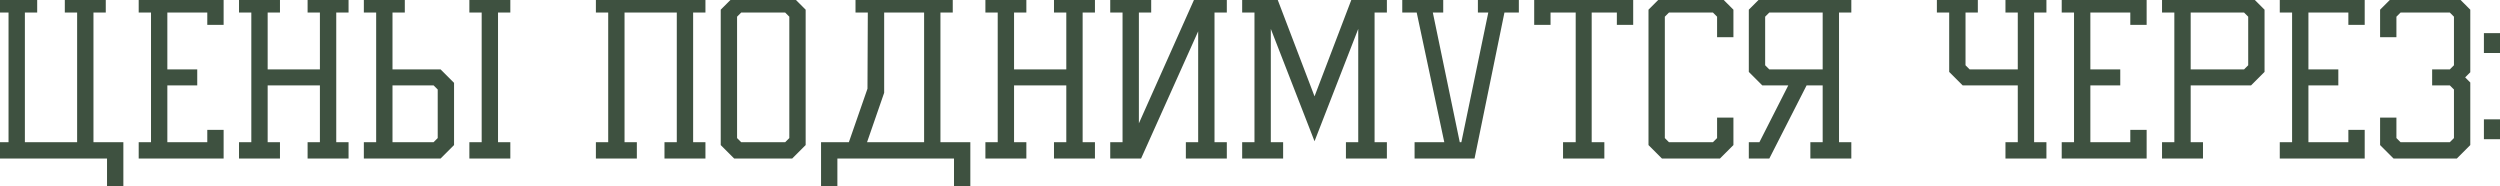
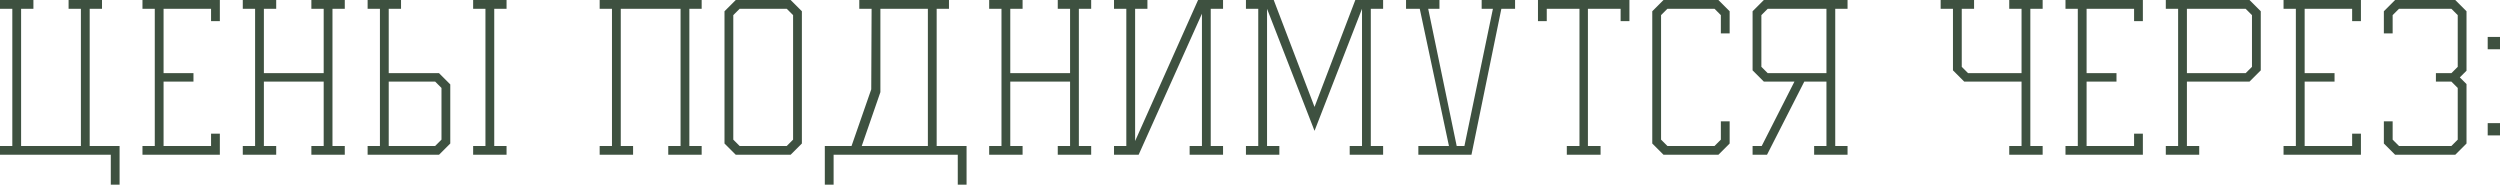
<svg xmlns="http://www.w3.org/2000/svg" width="1061" height="79" viewBox="0 0 1061 79" fill="none">
  <path d="M0 65.681V61.949H5.225V3.732H0V-0H14.181V3.732H8.956V61.949H34.333V3.732H29.109V-0H43.29V3.732H38.065V61.949H50.753V78.369H47.022V65.681H0ZM60.464 65.681V61.949H65.688V3.732H60.464V-0H93.304V8.956H89.572V3.732H69.42V31.049H82.108V34.632H69.42V61.949H89.572V56.724H93.304V65.681H60.464ZM103.038 65.681V61.949H108.262V3.732H103.038V-0H117.219V3.732H111.994V31.049H137.371V3.732H132.146V-0H146.327V3.732H141.103V61.949H146.327V65.681H132.146V61.949H137.371V34.632H111.994V61.949H117.219V65.681H103.038ZM187.366 59.262V37.319L184.679 34.632H164.975V61.949H184.679L187.366 59.262ZM200.801 65.681V61.949H206.025V3.732H200.801V-0H214.982V3.732H209.757V61.949H214.982V65.681H200.801ZM156.018 65.681V61.949H161.243V3.732H156.018V-0H170.2V3.732H164.975V31.049H186.321L191.098 35.826V60.904L186.321 65.681H156.018ZM254.498 65.681V61.949H259.722V3.732H254.498V-0H297.787V3.732H292.563V61.949H297.787V65.681H283.606V61.949H288.831V3.732H263.454V61.949H268.679V65.681H254.498ZM307.478 60.904V4.777L312.255 -0H335.542L340.319 4.777V60.904L335.542 65.681H312.255L307.478 60.904ZM336.587 59.262V6.419L333.9 3.732H313.897L311.21 6.419V59.262L313.897 61.949H333.9L336.587 59.262ZM353.784 78.369H350.052V61.949H361.397L369.757 37.916L369.906 3.732H364.681V-0H402.746V3.732H397.522V61.949H410.21V78.369H406.478V65.681H353.784V78.369ZM393.79 61.949V3.732H373.638V39.11L365.726 61.949H393.79ZM419.805 65.681V61.949H425.029V3.732H419.805V-0H433.986V3.732H428.761V31.049H454.138V3.732H448.913V-0H463.095V3.732H457.87V61.949H463.095V65.681H448.913V61.949H454.138V34.632H428.761V61.949H433.986V65.681H419.805ZM472.786 65.681V61.949H478.01V3.732H472.786V-0H486.967V3.732H481.742V59.859L508.462 -0H519.061V3.732H513.836V61.949H519.061V65.681H504.88V61.949H510.104V5.822L483.235 65.681H472.786ZM528.777 65.681V61.949H534.002V3.732H528.777V-0H540.57L557.885 45.379L575.201 -0H586.994V3.732H581.769V61.949H586.994V65.681H572.813V61.949H578.038V3.732L557.885 55.53L537.733 3.732V61.949H542.958V65.681H528.777ZM618.219 61.949H621.503L633.594 3.732H628.817V-0H642.998V3.732H637.177L624.488 65.681H601.948V61.949H614.935L602.545 3.732H596.723V-0H610.904V3.732H606.128L618.219 61.949ZM652.714 8.956V-0H691.526V8.956H687.794V3.732H673.911V61.949H679.285V65.681H664.955V61.949H670.329V3.732H656.446V8.956H652.714ZM701.223 60.904V4.777L706 -0H729.287L734.063 4.777V14.181H730.331V6.419L727.645 3.732H707.642L704.955 6.419V59.262L707.642 61.949H727.645L730.331 59.262V51.5H734.063V60.904L729.287 65.681H706L701.223 60.904ZM747.529 28.362L750.216 31.049H775.145V3.732H750.216L747.529 6.419V28.362ZM743.797 65.681V61.949H747.678L761.561 34.632H748.574L743.797 29.855V4.777L748.574 -0H784.101V3.732H778.876V61.949H784.101V65.681H769.92V61.949H775.145V34.632H765.74L749.917 65.681H743.797ZM828.837 29.855V3.732H823.612V-0H837.793V3.732H832.569V28.362L835.256 31.049H857.945V3.732H852.721V-0H866.902V3.732H861.677V61.949H866.902V65.681H852.721V61.949H857.945V34.632H833.614L828.837 29.855ZM876.593 65.681V61.949H881.818V3.732H876.593V-0H909.434V8.956H905.702V3.732H885.55V31.049H898.238V34.632H885.55V61.949H905.702V56.724H909.434V65.681H876.593ZM919.167 65.681V61.949H924.392V3.732H919.167V-0H954.694L959.471 4.777V29.855L954.694 34.632H928.124V61.949H933.348V65.681H919.167ZM955.739 28.362V6.419L953.052 3.732H928.124V31.049H953.052L955.739 28.362ZM969.138 65.681V61.949H974.362V3.732H969.138V-0H1001.98V8.956H998.246V3.732H978.094V31.049H990.782V34.632H978.094V61.949H998.246V56.724H1001.98V65.681H969.138ZM1046.79 35.676V60.904L1042.01 65.681H1016.49L1011.71 60.904V51.5H1015.44V59.262L1018.13 61.949H1040.37L1043.06 59.262V37.319L1040.37 34.632H1033.8V31.049H1040.37L1043.06 28.362V6.419L1040.37 3.732H1018.13L1015.44 6.419V14.181H1011.71V4.777L1016.49 -0H1042.01L1046.79 4.777V30.004L1043.95 32.84L1046.79 35.676ZM1055.78 20.898V15.674H1061V20.898H1055.78ZM1055.78 57.471V52.246H1061V57.471H1055.78Z" fill="#3E5140" />
-   <path d="M0 65.681H-1.601V67.282H0V65.681ZM0 61.949V60.348H-1.601V61.949H0ZM5.225 61.949V63.55H6.826V61.949H5.225ZM5.225 3.732H6.826V2.13H5.225V3.732ZM0 3.732H-1.601V5.333H0V3.732ZM0 -0V-1.601H-1.601V-0H0ZM14.181 -0H15.782V-1.601H14.181V-0ZM14.181 3.732V5.333H15.782V3.732H14.181ZM8.956 3.732V2.13H7.355V3.732H8.956ZM8.956 61.949H7.355V63.55H8.956V61.949ZM34.333 61.949V63.55H35.934V61.949H34.333ZM34.333 3.732H35.934V2.13H34.333V3.732ZM29.109 3.732H27.507V5.333H29.109V3.732ZM29.109 -0V-1.601H27.507V-0H29.109ZM43.29 -0H44.891V-1.601H43.29V-0ZM43.29 3.732V5.333H44.891V3.732H43.29ZM38.065 3.732V2.13H36.464V3.732H38.065ZM38.065 61.949H36.464V63.55H38.065V61.949ZM50.753 61.949H52.355V60.348H50.753V61.949ZM50.753 78.369V79.97H52.355V78.369H50.753ZM47.022 78.369H45.42V79.97H47.022V78.369ZM47.022 65.681H48.623V64.079H47.022V65.681ZM1.601 65.681V61.949H-1.601V65.681H1.601ZM0 63.55H5.225V60.348H0V63.55ZM6.826 61.949V3.732H3.623V61.949H6.826ZM5.225 2.13H0V5.333H5.225V2.13ZM1.601 3.732V-0H-1.601V3.732H1.601ZM0 1.601H14.181V-1.601H0V1.601ZM12.58 -0V3.732H15.782V-0H12.58ZM14.181 2.13H8.956V5.333H14.181V2.13ZM7.355 3.732V61.949H10.558V3.732H7.355ZM8.956 63.55H34.333V60.348H8.956V63.55ZM35.934 61.949V3.732H32.732V61.949H35.934ZM34.333 2.13H29.109V5.333H34.333V2.13ZM30.71 3.732V-0H27.507V3.732H30.71ZM29.109 1.601H43.29V-1.601H29.109V1.601ZM41.688 -0V3.732H44.891V-0H41.688ZM43.29 2.13H38.065V5.333H43.29V2.13ZM36.464 3.732V61.949H39.666V3.732H36.464ZM38.065 63.55H50.753V60.348H38.065V63.55ZM49.152 61.949V78.369H52.355V61.949H49.152ZM50.753 76.768H47.022V79.97H50.753V76.768ZM48.623 78.369V65.681H45.42V78.369H48.623ZM47.022 64.079H0V67.282H47.022V64.079ZM60.464 65.681H58.862V67.282H60.464V65.681ZM60.464 61.949V60.348H58.862V61.949H60.464ZM65.688 61.949V63.55H67.29V61.949H65.688ZM65.688 3.732H67.29V2.13H65.688V3.732ZM60.464 3.732H58.862V5.333H60.464V3.732ZM60.464 -0V-1.601H58.862V-0H60.464ZM93.304 -0H94.905V-1.601H93.304V-0ZM93.304 8.956V10.558H94.905V8.956H93.304ZM89.572 8.956H87.971V10.558H89.572V8.956ZM89.572 3.732H91.174V2.13H89.572V3.732ZM69.42 3.732V2.13H67.819V3.732H69.42ZM69.42 31.049H67.819V32.65H69.42V31.049ZM82.108 31.049H83.71V29.448H82.108V31.049ZM82.108 34.632V36.233H83.71V34.632H82.108ZM69.42 34.632V33.03H67.819V34.632H69.42ZM69.42 61.949H67.819V63.55H69.42V61.949ZM89.572 61.949V63.55H91.174V61.949H89.572ZM89.572 56.724V55.123H87.971V56.724H89.572ZM93.304 56.724H94.905V55.123H93.304V56.724ZM93.304 65.681V67.282H94.905V65.681H93.304ZM62.065 65.681V61.949H58.862V65.681H62.065ZM60.464 63.55H65.688V60.348H60.464V63.55ZM67.29 61.949V3.732H64.087V61.949H67.29ZM65.688 2.13H60.464V5.333H65.688V2.13ZM62.065 3.732V-0H58.862V3.732H62.065ZM60.464 1.601H93.304V-1.601H60.464V1.601ZM91.703 -0V8.956H94.905V-0H91.703ZM93.304 7.355H89.572V10.558H93.304V7.355ZM91.174 8.956V3.732H87.971V8.956H91.174ZM89.572 2.13H69.42V5.333H89.572V2.13ZM67.819 3.732V31.049H71.021V3.732H67.819ZM69.42 32.65H82.108V29.448H69.42V32.65ZM80.507 31.049V34.632H83.71V31.049H80.507ZM82.108 33.03H69.42V36.233H82.108V33.03ZM67.819 34.632V61.949H71.021V34.632H67.819ZM69.42 63.55H89.572V60.348H69.42V63.55ZM91.174 61.949V56.724H87.971V61.949H91.174ZM89.572 58.326H93.304V55.123H89.572V58.326ZM91.703 56.724V65.681H94.905V56.724H91.703ZM93.304 64.079H60.464V67.282H93.304V64.079ZM103.038 65.681H101.436V67.282H103.038V65.681ZM103.038 61.949V60.348H101.436V61.949H103.038ZM108.262 61.949V63.55H109.863V61.949H108.262ZM108.262 3.732H109.863V2.13H108.262V3.732ZM103.038 3.732H101.436V5.333H103.038V3.732ZM103.038 -0V-1.601H101.436V-0H103.038ZM117.219 -0H118.82V-1.601H117.219V-0ZM117.219 3.732V5.333H118.82V3.732H117.219ZM111.994 3.732V2.13H110.393V3.732H111.994ZM111.994 31.049H110.393V32.65H111.994V31.049ZM137.371 31.049V32.65H138.972V31.049H137.371ZM137.371 3.732H138.972V2.13H137.371V3.732ZM132.146 3.732H130.545V5.333H132.146V3.732ZM132.146 -0V-1.601H130.545V-0H132.146ZM146.327 -0H147.929V-1.601H146.327V-0ZM146.327 3.732V5.333H147.929V3.732H146.327ZM141.103 3.732V2.13H139.501V3.732H141.103ZM141.103 61.949H139.501V63.55H141.103V61.949ZM146.327 61.949H147.929V60.348H146.327V61.949ZM146.327 65.681V67.282H147.929V65.681H146.327ZM132.146 65.681H130.545V67.282H132.146V65.681ZM132.146 61.949V60.348H130.545V61.949H132.146ZM137.371 61.949V63.55H138.972V61.949H137.371ZM137.371 34.632H138.972V33.03H137.371V34.632ZM111.994 34.632V33.03H110.393V34.632H111.994ZM111.994 61.949H110.393V63.55H111.994V61.949ZM117.219 61.949H118.82V60.348H117.219V61.949ZM117.219 65.681V67.282H118.82V65.681H117.219ZM104.639 65.681V61.949H101.436V65.681H104.639ZM103.038 63.55H108.262V60.348H103.038V63.55ZM109.863 61.949V3.732H106.661V61.949H109.863ZM108.262 2.13H103.038V5.333H108.262V2.13ZM104.639 3.732V-0H101.436V3.732H104.639ZM103.038 1.601H117.219V-1.601H103.038V1.601ZM115.617 -0V3.732H118.82V-0H115.617ZM117.219 2.13H111.994V5.333H117.219V2.13ZM110.393 3.732V31.049H113.595V3.732H110.393ZM111.994 32.65H137.371V29.448H111.994V32.65ZM138.972 31.049V3.732H135.769V31.049H138.972ZM137.371 2.13H132.146V5.333H137.371V2.13ZM133.747 3.732V-0H130.545V3.732H133.747ZM132.146 1.601H146.327V-1.601H132.146V1.601ZM144.726 -0V3.732H147.929V-0H144.726ZM146.327 2.13H141.103V5.333H146.327V2.13ZM139.501 3.732V61.949H142.704V3.732H139.501ZM141.103 63.55H146.327V60.348H141.103V63.55ZM144.726 61.949V65.681H147.929V61.949H144.726ZM146.327 64.079H132.146V67.282H146.327V64.079ZM133.747 65.681V61.949H130.545V65.681H133.747ZM132.146 63.55H137.371V60.348H132.146V63.55ZM138.972 61.949V34.632H135.769V61.949H138.972ZM137.371 33.03H111.994V36.233H137.371V33.03ZM110.393 34.632V61.949H113.595V34.632H110.393ZM111.994 63.55H117.219V60.348H111.994V63.55ZM115.617 61.949V65.681H118.82V61.949H115.617ZM117.219 64.079H103.038V67.282H117.219V64.079ZM187.366 59.262L188.498 60.394L188.967 59.925V59.262H187.366ZM187.366 37.319H188.967V36.655L188.498 36.186L187.366 37.319ZM184.679 34.632L185.811 33.499L185.342 33.03H184.679V34.632ZM164.975 34.632V33.03H163.374V34.632H164.975ZM164.975 61.949H163.374V63.55H164.975V61.949ZM184.679 61.949V63.55H185.342L185.811 63.081L184.679 61.949ZM200.801 65.681H199.2V67.282H200.801V65.681ZM200.801 61.949V60.348H199.2V61.949H200.801ZM206.025 61.949V63.55H207.627V61.949H206.025ZM206.025 3.732H207.627V2.13H206.025V3.732ZM200.801 3.732H199.2V5.333H200.801V3.732ZM200.801 -0V-1.601H199.2V-0H200.801ZM214.982 -0H216.583V-1.601H214.982V-0ZM214.982 3.732V5.333H216.583V3.732H214.982ZM209.757 3.732V2.13H208.156V3.732H209.757ZM209.757 61.949H208.156V63.55H209.757V61.949ZM214.982 61.949H216.583V60.348H214.982V61.949ZM214.982 65.681V67.282H216.583V65.681H214.982ZM156.018 65.681H154.417V67.282H156.018V65.681ZM156.018 61.949V60.348H154.417V61.949H156.018ZM161.243 61.949V63.55H162.844V61.949H161.243ZM161.243 3.732H162.844V2.13H161.243V3.732ZM156.018 3.732H154.417V5.333H156.018V3.732ZM156.018 -0V-1.601H154.417V-0H156.018ZM170.2 -0H171.801V-1.601H170.2V-0ZM170.2 3.732V5.333H171.801V3.732H170.2ZM164.975 3.732V2.13H163.374V3.732H164.975ZM164.975 31.049H163.374V32.65H164.975V31.049ZM186.321 31.049L187.454 29.917L186.985 29.448H186.321V31.049ZM191.098 35.826H192.699V35.163L192.23 34.694L191.098 35.826ZM191.098 60.904L192.23 62.036L192.699 61.567V60.904H191.098ZM186.321 65.681V67.282H186.985L187.454 66.813L186.321 65.681ZM188.967 59.262V37.319H185.765V59.262H188.967ZM188.498 36.186L185.811 33.499L183.547 35.764L186.234 38.451L188.498 36.186ZM184.679 33.03H164.975V36.233H184.679V33.03ZM163.374 34.632V61.949H166.576V34.632H163.374ZM164.975 63.55H184.679V60.348H164.975V63.55ZM185.811 63.081L188.498 60.394L186.234 58.13L183.547 60.817L185.811 63.081ZM202.402 65.681V61.949H199.2V65.681H202.402ZM200.801 63.55H206.025V60.348H200.801V63.55ZM207.627 61.949V3.732H204.424V61.949H207.627ZM206.025 2.13H200.801V5.333H206.025V2.13ZM202.402 3.732V-0H199.2V3.732H202.402ZM200.801 1.601H214.982V-1.601H200.801V1.601ZM213.381 -0V3.732H216.583V-0H213.381ZM214.982 2.13H209.757V5.333H214.982V2.13ZM208.156 3.732V61.949H211.359V3.732H208.156ZM209.757 63.55H214.982V60.348H209.757V63.55ZM213.381 61.949V65.681H216.583V61.949H213.381ZM214.982 64.079H200.801V67.282H214.982V64.079ZM157.62 65.681V61.949H154.417V65.681H157.62ZM156.018 63.55H161.243V60.348H156.018V63.55ZM162.844 61.949V3.732H159.642V61.949H162.844ZM161.243 2.13H156.018V5.333H161.243V2.13ZM157.62 3.732V-0H154.417V3.732H157.62ZM156.018 1.601H170.2V-1.601H156.018V1.601ZM168.598 -0V3.732H171.801V-0H168.598ZM170.2 2.13H164.975V5.333H170.2V2.13ZM163.374 3.732V31.049H166.576V3.732H163.374ZM164.975 32.65H186.321V29.448H164.975V32.65ZM185.189 32.181L189.966 36.958L192.23 34.694L187.454 29.917L185.189 32.181ZM189.497 35.826V60.904H192.699V35.826H189.497ZM189.966 59.772L185.189 64.549L187.454 66.813L192.23 62.036L189.966 59.772ZM186.321 64.079H156.018V67.282H186.321V64.079ZM254.498 65.681H252.896V67.282H254.498V65.681ZM254.498 61.949V60.348H252.896V61.949H254.498ZM259.722 61.949V63.55H261.323V61.949H259.722ZM259.722 3.732H261.323V2.13H259.722V3.732ZM254.498 3.732H252.896V5.333H254.498V3.732ZM254.498 -0V-1.601H252.896V-0H254.498ZM297.787 -0H299.389V-1.601H297.787V-0ZM297.787 3.732V5.333H299.389V3.732H297.787ZM292.563 3.732V2.13H290.961V3.732H292.563ZM292.563 61.949H290.961V63.55H292.563V61.949ZM297.787 61.949H299.389V60.348H297.787V61.949ZM297.787 65.681V67.282H299.389V65.681H297.787ZM283.606 65.681H282.005V67.282H283.606V65.681ZM283.606 61.949V60.348H282.005V61.949H283.606ZM288.831 61.949V63.55H290.432V61.949H288.831ZM288.831 3.732H290.432V2.13H288.831V3.732ZM263.454 3.732V2.13H261.853V3.732H263.454ZM263.454 61.949H261.853V63.55H263.454V61.949ZM268.679 61.949H270.28V60.348H268.679V61.949ZM268.679 65.681V67.282H270.28V65.681H268.679ZM256.099 65.681V61.949H252.896V65.681H256.099ZM254.498 63.55H259.722V60.348H254.498V63.55ZM261.323 61.949V3.732H258.121V61.949H261.323ZM259.722 2.13H254.498V5.333H259.722V2.13ZM256.099 3.732V-0H252.896V3.732H256.099ZM254.498 1.601H297.787V-1.601H254.498V1.601ZM296.186 -0V3.732H299.389V-0H296.186ZM297.787 2.13H292.563V5.333H297.787V2.13ZM290.961 3.732V61.949H294.164V3.732H290.961ZM292.563 63.55H297.787V60.348H292.563V63.55ZM296.186 61.949V65.681H299.389V61.949H296.186ZM297.787 64.079H283.606V67.282H297.787V64.079ZM285.207 65.681V61.949H282.005V65.681H285.207ZM283.606 63.55H288.831V60.348H283.606V63.55ZM290.432 61.949V3.732H287.229V61.949H290.432ZM288.831 2.13H263.454V5.333H288.831V2.13ZM261.853 3.732V61.949H265.055V3.732H261.853ZM263.454 63.55H268.679V60.348H263.454V63.55ZM267.077 61.949V65.681H270.28V61.949H267.077ZM268.679 64.079H254.498V67.282H268.679V64.079ZM307.478 60.904H305.877V61.567L306.346 62.036L307.478 60.904ZM307.478 4.777L306.346 3.644L305.877 4.113V4.777H307.478ZM312.255 -0V-1.601H311.592L311.123 -1.132L312.255 -0ZM335.542 -0L336.674 -1.132L336.205 -1.601H335.542V-0ZM340.319 4.777H341.92V4.113L341.451 3.644L340.319 4.777ZM340.319 60.904L341.451 62.036L341.92 61.567V60.904H340.319ZM335.542 65.681V67.282H336.205L336.674 66.813L335.542 65.681ZM312.255 65.681L311.123 66.813L311.592 67.282H312.255V65.681ZM336.587 59.262L337.719 60.394L338.188 59.925V59.262H336.587ZM336.587 6.419H338.188V5.755L337.719 5.286L336.587 6.419ZM333.9 3.732L335.032 2.599L334.563 2.13H333.9V3.732ZM313.897 3.732V2.13H313.234L312.765 2.599L313.897 3.732ZM311.21 6.419L310.078 5.286L309.609 5.755V6.419H311.21ZM311.21 59.262H309.609V59.925L310.078 60.394L311.21 59.262ZM313.897 61.949L312.765 63.081L313.234 63.55H313.897V61.949ZM333.9 61.949V63.55H334.563L335.032 63.081L333.9 61.949ZM309.08 60.904V4.777H305.877V60.904H309.08ZM308.611 5.909L313.388 1.132L311.123 -1.132L306.346 3.644L308.611 5.909ZM312.255 1.601H335.542V-1.601H312.255V1.601ZM334.41 1.132L339.187 5.909L341.451 3.644L336.674 -1.132L334.41 1.132ZM338.718 4.777V60.904H341.92V4.777H338.718ZM339.187 59.772L334.41 64.549L336.674 66.813L341.451 62.036L339.187 59.772ZM335.542 64.079H312.255V67.282H335.542V64.079ZM313.388 64.549L308.611 59.772L306.346 62.036L311.123 66.813L313.388 64.549ZM338.188 59.262V6.419H334.986V59.262H338.188ZM337.719 5.286L335.032 2.599L332.768 4.864L335.455 7.551L337.719 5.286ZM333.9 2.13H313.897V5.333H333.9V2.13ZM312.765 2.599L310.078 5.286L312.343 7.551L315.03 4.864L312.765 2.599ZM309.609 6.419V59.262H312.812V6.419H309.609ZM310.078 60.394L312.765 63.081L315.03 60.817L312.343 58.13L310.078 60.394ZM313.897 63.55H333.9V60.348H313.897V63.55ZM335.032 63.081L337.719 60.394L335.455 58.13L332.768 60.817L335.032 63.081ZM353.784 78.369V79.97H355.386V78.369H353.784ZM350.052 78.369H348.451V79.97H350.052V78.369ZM350.052 61.949V60.348H348.451V61.949H350.052ZM361.397 61.949V63.55H362.536L362.91 62.475L361.397 61.949ZM369.757 37.916L371.269 38.442L371.357 38.19L371.358 37.923L369.757 37.916ZM369.906 3.732L371.507 3.739L371.514 2.13H369.906V3.732ZM364.681 3.732H363.08V5.333H364.681V3.732ZM364.681 -0V-1.601H363.08V-0H364.681ZM402.746 -0H404.348V-1.601H402.746V-0ZM402.746 3.732V5.333H404.348V3.732H402.746ZM397.522 3.732V2.13H395.92V3.732H397.522ZM397.522 61.949H395.92V63.55H397.522V61.949ZM410.21 61.949H411.811V60.348H410.21V61.949ZM410.21 78.369V79.97H411.811V78.369H410.21ZM406.478 78.369H404.877V79.97H406.478V78.369ZM406.478 65.681H408.08V64.079H406.478V65.681ZM353.784 65.681V64.079H352.183V65.681H353.784ZM393.79 61.949V63.55H395.391V61.949H393.79ZM393.79 3.732H395.391V2.13H393.79V3.732ZM373.638 3.732V2.13H372.036V3.732H373.638ZM373.638 39.11L375.151 39.634L375.239 39.379V39.11H373.638ZM365.726 61.949L364.213 61.425L363.477 63.55H365.726V61.949ZM353.784 76.768H350.052V79.97H353.784V76.768ZM351.654 78.369V61.949H348.451V78.369H351.654ZM350.052 63.55H361.397V60.348H350.052V63.55ZM362.91 62.475L371.269 38.442L368.244 37.39L359.885 61.423L362.91 62.475ZM371.358 37.923L371.507 3.739L368.305 3.725L368.155 37.909L371.358 37.923ZM369.906 2.13H364.681V5.333H369.906V2.13ZM366.283 3.732V-0H363.08V3.732H366.283ZM364.681 1.601H402.746V-1.601H364.681V1.601ZM401.145 -0V3.732H404.348V-0H401.145ZM402.746 2.13H397.522V5.333H402.746V2.13ZM395.92 3.732V61.949H399.123V3.732H395.92ZM397.522 63.55H410.21V60.348H397.522V63.55ZM408.609 61.949V78.369H411.811V61.949H408.609ZM410.21 76.768H406.478V79.97H410.21V76.768ZM408.08 78.369V65.681H404.877V78.369H408.08ZM406.478 64.079H353.784V67.282H406.478V64.079ZM352.183 65.681V78.369H355.386V65.681H352.183ZM395.391 61.949V3.732H392.189V61.949H395.391ZM393.79 2.13H373.638V5.333H393.79V2.13ZM372.036 3.732V39.11H375.239V3.732H372.036ZM372.125 38.586L364.213 61.425L367.239 62.473L375.151 39.634L372.125 38.586ZM365.726 63.55H393.79V60.348H365.726V63.55ZM419.805 65.681H418.204V67.282H419.805V65.681ZM419.805 61.949V60.348H418.204V61.949H419.805ZM425.029 61.949V63.55H426.631V61.949H425.029ZM425.029 3.732H426.631V2.13H425.029V3.732ZM419.805 3.732H418.204V5.333H419.805V3.732ZM419.805 -0V-1.601H418.204V-0H419.805ZM433.986 -0H435.587V-1.601H433.986V-0ZM433.986 3.732V5.333H435.587V3.732H433.986ZM428.761 3.732V2.13H427.16V3.732H428.761ZM428.761 31.049H427.16V32.65H428.761V31.049ZM454.138 31.049V32.65H455.739V31.049H454.138ZM454.138 3.732H455.739V2.13H454.138V3.732ZM448.913 3.732H447.312V5.333H448.913V3.732ZM448.913 -0V-1.601H447.312V-0H448.913ZM463.095 -0H464.696V-1.601H463.095V-0ZM463.095 3.732V5.333H464.696V3.732H463.095ZM457.87 3.732V2.13H456.269V3.732H457.87ZM457.87 61.949H456.269V63.55H457.87V61.949ZM463.095 61.949H464.696V60.348H463.095V61.949ZM463.095 65.681V67.282H464.696V65.681H463.095ZM448.913 65.681H447.312V67.282H448.913V65.681ZM448.913 61.949V60.348H447.312V61.949H448.913ZM454.138 61.949V63.55H455.739V61.949H454.138ZM454.138 34.632H455.739V33.03H454.138V34.632ZM428.761 34.632V33.03H427.16V34.632H428.761ZM428.761 61.949H427.16V63.55H428.761V61.949ZM433.986 61.949H435.587V60.348H433.986V61.949ZM433.986 65.681V67.282H435.587V65.681H433.986ZM421.406 65.681V61.949H418.204V65.681H421.406ZM419.805 63.55H425.029V60.348H419.805V63.55ZM426.631 61.949V3.732H423.428V61.949H426.631ZM425.029 2.13H419.805V5.333H425.029V2.13ZM421.406 3.732V-0H418.204V3.732H421.406ZM419.805 1.601H433.986V-1.601H419.805V1.601ZM432.385 -0V3.732H435.587V-0H432.385ZM433.986 2.13H428.761V5.333H433.986V2.13ZM427.16 3.732V31.049H430.363V3.732H427.16ZM428.761 32.65H454.138V29.448H428.761V32.65ZM455.739 31.049V3.732H452.537V31.049H455.739ZM454.138 2.13H448.913V5.333H454.138V2.13ZM450.515 3.732V-0H447.312V3.732H450.515ZM448.913 1.601H463.095V-1.601H448.913V1.601ZM461.493 -0V3.732H464.696V-0H461.493ZM463.095 2.13H457.87V5.333H463.095V2.13ZM456.269 3.732V61.949H459.471V3.732H456.269ZM457.87 63.55H463.095V60.348H457.87V63.55ZM461.493 61.949V65.681H464.696V61.949H461.493ZM463.095 64.079H448.913V67.282H463.095V64.079ZM450.515 65.681V61.949H447.312V65.681H450.515ZM448.913 63.55H454.138V60.348H448.913V63.55ZM455.739 61.949V34.632H452.537V61.949H455.739ZM454.138 33.03H428.761V36.233H454.138V33.03ZM427.16 34.632V61.949H430.363V34.632H427.16ZM428.761 63.55H433.986V60.348H428.761V63.55ZM432.385 61.949V65.681H435.587V61.949H432.385ZM433.986 64.079H419.805V67.282H433.986V64.079ZM472.786 65.681H471.184V67.282H472.786V65.681ZM472.786 61.949V60.348H471.184V61.949H472.786ZM478.01 61.949V63.55H479.612V61.949H478.01ZM478.01 3.732H479.612V2.13H478.01V3.732ZM472.786 3.732H471.184V5.333H472.786V3.732ZM472.786 -0V-1.601H471.184V-0H472.786ZM486.967 -0H488.568V-1.601H486.967V-0ZM486.967 3.732V5.333H488.568V3.732H486.967ZM481.742 3.732V2.13H480.141V3.732H481.742ZM481.742 59.859H480.141L483.204 60.512L481.742 59.859ZM508.462 -0V-1.601H507.424L507 -0.653L508.462 -0ZM519.061 -0H520.662V-1.601H519.061V-0ZM519.061 3.732V5.333H520.662V3.732H519.061ZM513.836 3.732V2.13H512.235V3.732H513.836ZM513.836 61.949H512.235V63.55H513.836V61.949ZM519.061 61.949H520.662V60.348H519.061V61.949ZM519.061 65.681V67.282H520.662V65.681H519.061ZM504.88 65.681H503.278V67.282H504.88V65.681ZM504.88 61.949V60.348H503.278V61.949H504.88ZM510.104 61.949V63.55H511.706V61.949H510.104ZM510.104 5.822H511.706L508.644 5.166L510.104 5.822ZM483.235 65.681V67.282H484.271L484.696 66.337L483.235 65.681ZM474.387 65.681V61.949H471.184V65.681H474.387ZM472.786 63.55H478.01V60.348H472.786V63.55ZM479.612 61.949V3.732H476.409V61.949H479.612ZM478.01 2.13H472.786V5.333H478.01V2.13ZM474.387 3.732V-0H471.184V3.732H474.387ZM472.786 1.601H486.967V-1.601H472.786V1.601ZM485.366 -0V3.732H488.568V-0H485.366ZM486.967 2.13H481.742V5.333H486.967V2.13ZM480.141 3.732V59.859H483.344V3.732H480.141ZM483.204 60.512L509.925 0.653L507 -0.653L480.28 59.206L483.204 60.512ZM508.462 1.601H519.061V-1.601H508.462V1.601ZM517.46 -0V3.732H520.662V-0H517.46ZM519.061 2.13H513.836V5.333H519.061V2.13ZM512.235 3.732V61.949H515.438V3.732H512.235ZM513.836 63.55H519.061V60.348H513.836V63.55ZM517.46 61.949V65.681H520.662V61.949H517.46ZM519.061 64.079H504.88V67.282H519.061V64.079ZM506.481 65.681V61.949H503.278V65.681H506.481ZM504.88 63.55H510.104V60.348H504.88V63.55ZM511.706 61.949V5.822H508.503V61.949H511.706ZM508.644 5.166L481.774 65.025L484.696 66.337L511.565 6.477L508.644 5.166ZM483.235 64.079H472.786V67.282H483.235V64.079ZM528.777 65.681H527.176V67.282H528.777V65.681ZM528.777 61.949V60.348H527.176V61.949H528.777ZM534.002 61.949V63.55H535.603V61.949H534.002ZM534.002 3.732H535.603V2.13H534.002V3.732ZM528.777 3.732H527.176V5.333H528.777V3.732ZM528.777 -0V-1.601H527.176V-0H528.777ZM540.57 -0L542.066 -0.571L541.673 -1.601H540.57V-0ZM557.885 45.379L556.389 45.95L557.885 49.871L559.382 45.95L557.885 45.379ZM575.201 -0V-1.601H574.098L573.705 -0.571L575.201 -0ZM586.994 -0H588.595V-1.601H586.994V-0ZM586.994 3.732V5.333H588.595V3.732H586.994ZM581.769 3.732V2.13H580.168V3.732H581.769ZM581.769 61.949H580.168V63.55H581.769V61.949ZM586.994 61.949H588.595V60.348H586.994V61.949ZM586.994 65.681V67.282H588.595V65.681H586.994ZM572.813 65.681H571.212V67.282H572.813V65.681ZM572.813 61.949V60.348H571.212V61.949H572.813ZM578.038 61.949V63.55H579.639V61.949H578.038ZM578.038 3.732H579.639L576.545 3.151L578.038 3.732ZM557.885 55.53L556.393 56.111L557.885 59.947L559.378 56.111L557.885 55.53ZM537.733 3.732L539.226 3.151L536.132 3.732H537.733ZM537.733 61.949H536.132V63.55H537.733V61.949ZM542.958 61.949H544.559V60.348H542.958V61.949ZM542.958 65.681V67.282H544.559V65.681H542.958ZM530.378 65.681V61.949H527.176V65.681H530.378ZM528.777 63.55H534.002V60.348H528.777V63.55ZM535.603 61.949V3.732H532.4V61.949H535.603ZM534.002 2.13H528.777V5.333H534.002V2.13ZM530.378 3.732V-0H527.176V3.732H530.378ZM528.777 1.601H540.57V-1.601H528.777V1.601ZM539.074 0.571L556.389 45.95L559.382 44.809L542.066 -0.571L539.074 0.571ZM559.382 45.95L576.697 0.571L573.705 -0.571L556.389 44.809L559.382 45.95ZM575.201 1.601H586.994V-1.601H575.201V1.601ZM585.393 -0V3.732H588.595V-0H585.393ZM586.994 2.13H581.769V5.333H586.994V2.13ZM580.168 3.732V61.949H583.371V3.732H580.168ZM581.769 63.55H586.994V60.348H581.769V63.55ZM585.393 61.949V65.681H588.595V61.949H585.393ZM586.994 64.079H572.813V67.282H586.994V64.079ZM574.414 65.681V61.949H571.212V65.681H574.414ZM572.813 63.55H578.038V60.348H572.813V63.55ZM579.639 61.949V3.732H576.436V61.949H579.639ZM576.545 3.151L556.393 54.95L559.378 56.111L579.53 4.312L576.545 3.151ZM559.378 54.95L539.226 3.151L536.241 4.312L556.393 56.111L559.378 54.95ZM536.132 3.732V61.949H539.335V3.732H536.132ZM537.733 63.55H542.958V60.348H537.733V63.55ZM541.357 61.949V65.681H544.559V61.949H541.357ZM542.958 64.079H528.777V67.282H542.958V64.079ZM618.219 61.949L616.651 62.275L616.916 63.55H618.219V61.949ZM621.503 61.949V63.55H622.806L623.071 62.275L621.503 61.949ZM633.594 3.732L635.162 4.057L635.562 2.13H633.594V3.732ZM628.817 3.732H627.216V5.333H628.817V3.732ZM628.817 -0V-1.601H627.216V-0H628.817ZM642.998 -0H644.6V-1.601H642.998V-0ZM642.998 3.732V5.333H644.6V3.732H642.998ZM637.177 3.732V2.13H635.87L635.608 3.41L637.177 3.732ZM624.488 65.681V67.282H625.795L626.057 66.002L624.488 65.681ZM601.948 65.681H600.347V67.282H601.948V65.681ZM601.948 61.949V60.348H600.347V61.949H601.948ZM614.935 61.949V63.55H616.913L616.501 61.616L614.935 61.949ZM602.545 3.732L604.111 3.398L603.841 2.13H602.545V3.732ZM596.723 3.732H595.122V5.333H596.723V3.732ZM596.723 -0V-1.601H595.122V-0H596.723ZM610.904 -0H612.506V-1.601H610.904V-0ZM610.904 3.732V5.333H612.506V3.732H610.904ZM606.128 3.732V2.13H604.159L604.56 4.057L606.128 3.732ZM618.219 63.55H621.503V60.348H618.219V63.55ZM623.071 62.275L635.162 4.057L632.026 3.406L619.935 61.623L623.071 62.275ZM633.594 2.13H628.817V5.333H633.594V2.13ZM630.419 3.732V-0H627.216V3.732H630.419ZM628.817 1.601H642.998V-1.601H628.817V1.601ZM641.397 -0V3.732H644.6V-0H641.397ZM642.998 2.13H637.177V5.333H642.998V2.13ZM635.608 3.41L622.92 65.359L626.057 66.002L638.745 4.053L635.608 3.41ZM624.488 64.079H601.948V67.282H624.488V64.079ZM603.549 65.681V61.949H600.347V65.681H603.549ZM601.948 63.55H614.935V60.348H601.948V63.55ZM616.501 61.616L604.111 3.398L600.979 4.065L613.368 62.282L616.501 61.616ZM602.545 2.13H596.723V5.333H602.545V2.13ZM598.324 3.732V-0H595.122V3.732H598.324ZM596.723 1.601H610.904V-1.601H596.723V1.601ZM609.303 -0V3.732H612.506V-0H609.303ZM610.904 2.13H606.128V5.333H610.904V2.13ZM604.56 4.057L616.651 62.275L619.787 61.623L607.695 3.406L604.56 4.057ZM652.714 8.956H651.113V10.558H652.714V8.956ZM652.714 -0V-1.601H651.113V-0H652.714ZM691.526 -0H693.127V-1.601H691.526V-0ZM691.526 8.956V10.558H693.127V8.956H691.526ZM687.794 8.956H686.193V10.558H687.794V8.956ZM687.794 3.732H689.395V2.13H687.794V3.732ZM673.911 3.732V2.13H672.31V3.732H673.911ZM673.911 61.949H672.31V63.55H673.911V61.949ZM679.285 61.949H680.887V60.348H679.285V61.949ZM679.285 65.681V67.282H680.887V65.681H679.285ZM664.955 65.681H663.354V67.282H664.955V65.681ZM664.955 61.949V60.348H663.354V61.949H664.955ZM670.329 61.949V63.55H671.93V61.949H670.329ZM670.329 3.732H671.93V2.13H670.329V3.732ZM656.446 3.732V2.13H654.845V3.732H656.446ZM656.446 8.956V10.558H658.048V8.956H656.446ZM654.316 8.956V-0H651.113V8.956H654.316ZM652.714 1.601H691.526V-1.601H652.714V1.601ZM689.925 -0V8.956H693.127V-0H689.925ZM691.526 7.355H687.794V10.558H691.526V7.355ZM689.395 8.956V3.732H686.193V8.956H689.395ZM687.794 2.13H673.911V5.333H687.794V2.13ZM672.31 3.732V61.949H675.513V3.732H672.31ZM673.911 63.55H679.285V60.348H673.911V63.55ZM677.684 61.949V65.681H680.887V61.949H677.684ZM679.285 64.079H664.955V67.282H679.285V64.079ZM666.556 65.681V61.949H663.354V65.681H666.556ZM664.955 63.55H670.329V60.348H664.955V63.55ZM671.93 61.949V3.732H668.727V61.949H671.93ZM670.329 2.13H656.446V5.333H670.329V2.13ZM654.845 3.732V8.956H658.048V3.732H654.845ZM656.446 7.355H652.714V10.558H656.446V7.355ZM701.223 60.904H699.622V61.567L700.091 62.036L701.223 60.904ZM701.223 4.777L700.091 3.644L699.622 4.113V4.777H701.223ZM706 -0V-1.601H705.336L704.867 -1.132L706 -0ZM729.286 -0L730.419 -1.132L729.95 -1.601H729.286V-0ZM734.063 4.777H735.665V4.113L735.196 3.644L734.063 4.777ZM734.063 14.181V15.782H735.665V14.181H734.063ZM730.331 14.181H728.73V15.782H730.331V14.181ZM730.331 6.419H731.933V5.755L731.464 5.286L730.331 6.419ZM727.645 3.732L728.777 2.599L728.308 2.13H727.645V3.732ZM707.642 3.732V2.13H706.978L706.509 2.599L707.642 3.732ZM704.955 6.419L703.822 5.286L703.353 5.755V6.419H704.955ZM704.955 59.262H703.353V59.925L703.822 60.394L704.955 59.262ZM707.642 61.949L706.509 63.081L706.978 63.55H707.642V61.949ZM727.645 61.949V63.55H728.308L728.777 63.081L727.645 61.949ZM730.331 59.262L731.464 60.394L731.933 59.925V59.262H730.331ZM730.331 51.5V49.898H728.73V51.5H730.331ZM734.063 51.5H735.665V49.898H734.063V51.5ZM734.063 60.904L735.196 62.036L735.665 61.567V60.904H734.063ZM729.286 65.681V67.282H729.95L730.419 66.813L729.286 65.681ZM706 65.681L704.867 66.813L705.336 67.282H706V65.681ZM702.824 60.904V4.777H699.622V60.904H702.824ZM702.355 5.909L707.132 1.132L704.867 -1.132L700.091 3.644L702.355 5.909ZM706 1.601H729.286V-1.601H706V1.601ZM728.154 1.132L732.931 5.909L735.196 3.644L730.419 -1.132L728.154 1.132ZM732.462 4.777V14.181H735.665V4.777H732.462ZM734.063 12.58H730.331V15.782H734.063V12.58ZM731.933 14.181V6.419H728.73V14.181H731.933ZM731.464 5.286L728.777 2.599L726.512 4.864L729.199 7.551L731.464 5.286ZM727.645 2.13H707.642V5.333H727.645V2.13ZM706.509 2.599L703.822 5.286L706.087 7.551L708.774 4.864L706.509 2.599ZM703.353 6.419V59.262H706.556V6.419H703.353ZM703.822 60.394L706.509 63.081L708.774 60.817L706.087 58.13L703.822 60.394ZM707.642 63.55H727.645V60.348H707.642V63.55ZM728.777 63.081L731.464 60.394L729.199 58.13L726.512 60.817L728.777 63.081ZM731.933 59.262V51.5H728.73V59.262H731.933ZM730.331 53.101H734.063V49.898H730.331V53.101ZM732.462 51.5V60.904H735.665V51.5H732.462ZM732.931 59.772L728.154 64.549L730.419 66.813L735.196 62.036L732.931 59.772ZM729.286 64.079H706V67.282H729.286V64.079ZM707.132 64.549L702.355 59.772L700.091 62.036L704.867 66.813L707.132 64.549ZM747.529 28.362H745.927V29.025L746.396 29.494L747.529 28.362ZM750.216 31.049L749.083 32.181L749.552 32.65H750.216V31.049ZM775.144 31.049V32.65H776.746V31.049H775.144ZM775.144 3.732H776.746V2.13H775.144V3.732ZM750.216 3.732V2.13H749.552L749.083 2.599L750.216 3.732ZM747.529 6.419L746.396 5.286L745.927 5.755V6.419H747.529ZM743.797 65.681H742.196V67.282H743.797V65.681ZM743.797 61.949V60.348H742.196V61.949H743.797ZM747.678 61.949V63.55H748.66L749.105 62.674L747.678 61.949ZM761.56 34.632L762.988 35.357L764.17 33.03H761.56V34.632ZM748.574 34.632L747.441 35.764L747.91 36.233H748.574V34.632ZM743.797 29.855H742.196V30.518L742.665 30.987L743.797 29.855ZM743.797 4.777L742.665 3.644L742.196 4.113V4.777H743.797ZM748.574 -0V-1.601H747.91L747.441 -1.132L748.574 -0ZM784.101 -0H785.702V-1.601H784.101V-0ZM784.101 3.732V5.333H785.702V3.732H784.101ZM778.876 3.732V2.13H777.275V3.732H778.876ZM778.876 61.949H777.275V63.55H778.876V61.949ZM784.101 61.949H785.702V60.348H784.101V61.949ZM784.101 65.681V67.282H785.702V65.681H784.101ZM769.92 65.681H768.319V67.282H769.92V65.681ZM769.92 61.949V60.348H768.319V61.949H769.92ZM775.144 61.949V63.55H776.746V61.949H775.144ZM775.144 34.632H776.746V33.03H775.144V34.632ZM765.74 34.632V33.03H764.759L764.313 33.904L765.74 34.632ZM749.917 65.681V67.282H750.898L751.344 66.408L749.917 65.681ZM746.396 29.494L749.083 32.181L751.348 29.917L748.661 27.23L746.396 29.494ZM750.216 32.65H775.144V29.448H750.216V32.65ZM776.746 31.049V3.732H773.543V31.049H776.746ZM775.144 2.13H750.216V5.333H775.144V2.13ZM749.083 2.599L746.396 5.286L748.661 7.551L751.348 4.864L749.083 2.599ZM745.927 6.419V28.362H749.13V6.419H745.927ZM745.398 65.681V61.949H742.196V65.681H745.398ZM743.797 63.55H747.678V60.348H743.797V63.55ZM749.105 62.674L762.988 35.357L760.133 33.906L746.25 61.223L749.105 62.674ZM761.56 33.03H748.574V36.233H761.56V33.03ZM749.706 33.499L744.929 28.723L742.665 30.987L747.441 35.764L749.706 33.499ZM745.398 29.855V4.777H742.196V29.855H745.398ZM744.929 5.909L749.706 1.132L747.441 -1.132L742.665 3.644L744.929 5.909ZM748.574 1.601H784.101V-1.601H748.574V1.601ZM782.5 -0V3.732H785.702V-0H782.5ZM784.101 2.13H778.876V5.333H784.101V2.13ZM777.275 3.732V61.949H780.478V3.732H777.275ZM778.876 63.55H784.101V60.348H778.876V63.55ZM782.5 61.949V65.681H785.702V61.949H782.5ZM784.101 64.079H769.92V67.282H784.101V64.079ZM771.521 65.681V61.949H768.319V65.681H771.521ZM769.92 63.55H775.144V60.348H769.92V63.55ZM776.746 61.949V34.632H773.543V61.949H776.746ZM775.144 33.03H765.74V36.233H775.144V33.03ZM764.313 33.904L748.49 64.954L751.344 66.408L767.167 35.359L764.313 33.904ZM749.917 64.079H743.797V67.282H749.917V64.079ZM828.837 29.855H827.236V30.518L827.705 30.987L828.837 29.855ZM828.837 3.732H830.438V2.13H828.837V3.732ZM823.612 3.732H822.011V5.333H823.612V3.732ZM823.612 -0V-1.601H822.011V-0H823.612ZM837.793 -0H839.395V-1.601H837.793V-0ZM837.793 3.732V5.333H839.395V3.732H837.793ZM832.569 3.732V2.13H830.967V3.732H832.569ZM832.569 28.362H830.967V29.025L831.436 29.494L832.569 28.362ZM835.256 31.049L834.123 32.181L834.592 32.65H835.256V31.049ZM857.945 31.049V32.65H859.547V31.049H857.945ZM857.945 3.732H859.547V2.13H857.945V3.732ZM852.721 3.732H851.119V5.333H852.721V3.732ZM852.721 -0V-1.601H851.119V-0H852.721ZM866.902 -0H868.503V-1.601H866.902V-0ZM866.902 3.732V5.333H868.503V3.732H866.902ZM861.677 3.732V2.13H860.076V3.732H861.677ZM861.677 61.949H860.076V63.55H861.677V61.949ZM866.902 61.949H868.503V60.348H866.902V61.949ZM866.902 65.681V67.282H868.503V65.681H866.902ZM852.721 65.681H851.119V67.282H852.721V65.681ZM852.721 61.949V60.348H851.119V61.949H852.721ZM857.945 61.949V63.55H859.547V61.949H857.945ZM857.945 34.632H859.547V33.03H857.945V34.632ZM833.614 34.632L832.481 35.764L832.95 36.233H833.614V34.632ZM830.438 29.855V3.732H827.236V29.855H830.438ZM828.837 2.13H823.612V5.333H828.837V2.13ZM825.213 3.732V-0H822.011V3.732H825.213ZM823.612 1.601H837.793V-1.601H823.612V1.601ZM836.192 -0V3.732H839.395V-0H836.192ZM837.793 2.13H832.569V5.333H837.793V2.13ZM830.967 3.732V28.362H834.17V3.732H830.967ZM831.436 29.494L834.123 32.181L836.388 29.917L833.701 27.23L831.436 29.494ZM835.256 32.65H857.945V29.448H835.256V32.65ZM859.547 31.049V3.732H856.344V31.049H859.547ZM857.945 2.13H852.721V5.333H857.945V2.13ZM854.322 3.732V-0H851.119V3.732H854.322ZM852.721 1.601H866.902V-1.601H852.721V1.601ZM865.301 -0V3.732H868.503V-0H865.301ZM866.902 2.13H861.677V5.333H866.902V2.13ZM860.076 3.732V61.949H863.279V3.732H860.076ZM861.677 63.55H866.902V60.348H861.677V63.55ZM865.301 61.949V65.681H868.503V61.949H865.301ZM866.902 64.079H852.721V67.282H866.902V64.079ZM854.322 65.681V61.949H851.119V65.681H854.322ZM852.721 63.55H857.945V60.348H852.721V63.55ZM859.547 61.949V34.632H856.344V61.949H859.547ZM857.945 33.03H833.614V36.233H857.945V33.03ZM834.746 33.499L829.969 28.723L827.705 30.987L832.481 35.764L834.746 33.499ZM876.593 65.681H874.992V67.282H876.593V65.681ZM876.593 61.949V60.348H874.992V61.949H876.593ZM881.818 61.949V63.55H883.419V61.949H881.818ZM881.818 3.732H883.419V2.13H881.818V3.732ZM876.593 3.732H874.992V5.333H876.593V3.732ZM876.593 -0V-1.601H874.992V-0H876.593ZM909.434 -0H911.035V-1.601H909.434V-0ZM909.434 8.956V10.558H911.035V8.956H909.434ZM905.702 8.956H904.1V10.558H905.702V8.956ZM905.702 3.732H907.303V2.13H905.702V3.732ZM885.55 3.732V2.13H883.948V3.732H885.55ZM885.55 31.049H883.948V32.65H885.55V31.049ZM898.238 31.049H899.839V29.448H898.238V31.049ZM898.238 34.632V36.233H899.839V34.632H898.238ZM885.55 34.632V33.03H883.948V34.632H885.55ZM885.55 61.949H883.948V63.55H885.55V61.949ZM905.702 61.949V63.55H907.303V61.949H905.702ZM905.702 56.724V55.123H904.1V56.724H905.702ZM909.434 56.724H911.035V55.123H909.434V56.724ZM909.434 65.681V67.282H911.035V65.681H909.434ZM878.194 65.681V61.949H874.992V65.681H878.194ZM876.593 63.55H881.818V60.348H876.593V63.55ZM883.419 61.949V3.732H880.216V61.949H883.419ZM881.818 2.13H876.593V5.333H881.818V2.13ZM878.194 3.732V-0H874.992V3.732H878.194ZM876.593 1.601H909.434V-1.601H876.593V1.601ZM907.832 -0V8.956H911.035V-0H907.832ZM909.434 7.355H905.702V10.558H909.434V7.355ZM907.303 8.956V3.732H904.1V8.956H907.303ZM905.702 2.13H885.55V5.333H905.702V2.13ZM883.948 3.732V31.049H887.151V3.732H883.948ZM885.55 32.65H898.238V29.448H885.55V32.65ZM896.637 31.049V34.632H899.839V31.049H896.637ZM898.238 33.03H885.55V36.233H898.238V33.03ZM883.948 34.632V61.949H887.151V34.632H883.948ZM885.55 63.55H905.702V60.348H885.55V63.55ZM907.303 61.949V56.724H904.1V61.949H907.303ZM905.702 58.326H909.434V55.123H905.702V58.326ZM907.832 56.724V65.681H911.035V56.724H907.832ZM909.434 64.079H876.593V67.282H909.434V64.079ZM919.167 65.681H917.566V67.282H919.167V65.681ZM919.167 61.949V60.348H917.566V61.949H919.167ZM924.392 61.949V63.55H925.993V61.949H924.392ZM924.392 3.732H925.993V2.13H924.392V3.732ZM919.167 3.732H917.566V5.333H919.167V3.732ZM919.167 -0V-1.601H917.566V-0H919.167ZM954.694 -0L955.827 -1.132L955.358 -1.601H954.694V-0ZM959.471 4.777H961.073V4.113L960.604 3.644L959.471 4.777ZM959.471 29.855L960.604 30.987L961.073 30.518V29.855H959.471ZM954.694 34.632V36.233H955.358L955.827 35.764L954.694 34.632ZM928.124 34.632V33.03H926.522V34.632H928.124ZM928.124 61.949H926.522V63.55H928.124V61.949ZM933.348 61.949H934.949V60.348H933.348V61.949ZM933.348 65.681V67.282H934.949V65.681H933.348ZM955.739 28.362L956.872 29.494L957.341 29.025V28.362H955.739ZM955.739 6.419H957.341V5.755L956.872 5.286L955.739 6.419ZM953.052 3.732L954.185 2.599L953.716 2.13H953.052V3.732ZM928.124 3.732V2.13H926.522V3.732H928.124ZM928.124 31.049H926.522V32.65H928.124V31.049ZM953.052 31.049V32.65H953.716L954.185 32.181L953.052 31.049ZM920.768 65.681V61.949H917.566V65.681H920.768ZM919.167 63.55H924.392V60.348H919.167V63.55ZM925.993 61.949V3.732H922.79V61.949H925.993ZM924.392 2.13H919.167V5.333H924.392V2.13ZM920.768 3.732V-0H917.566V3.732H920.768ZM919.167 1.601H954.694V-1.601H919.167V1.601ZM953.562 1.132L958.339 5.909L960.604 3.644L955.827 -1.132L953.562 1.132ZM957.87 4.777V29.855H961.073V4.777H957.87ZM958.339 28.723L953.562 33.499L955.827 35.764L960.604 30.987L958.339 28.723ZM954.694 33.03H928.124V36.233H954.694V33.03ZM926.522 34.632V61.949H929.725V34.632H926.522ZM928.124 63.55H933.348V60.348H928.124V63.55ZM931.747 61.949V65.681H934.949V61.949H931.747ZM933.348 64.079H919.167V67.282H933.348V64.079ZM957.341 28.362V6.419H954.138V28.362H957.341ZM956.872 5.286L954.185 2.599L951.92 4.864L954.607 7.551L956.872 5.286ZM953.052 2.13H928.124V5.333H953.052V2.13ZM926.522 3.732V31.049H929.725V3.732H926.522ZM928.124 32.65H953.052V29.448H928.124V32.65ZM954.185 32.181L956.872 29.494L954.607 27.23L951.92 29.917L954.185 32.181ZM969.138 65.681H967.536V67.282H969.138V65.681ZM969.138 61.949V60.348H967.536V61.949H969.138ZM974.362 61.949V63.55H975.964V61.949H974.362ZM974.362 3.732H975.964V2.13H974.362V3.732ZM969.138 3.732H967.536V5.333H969.138V3.732ZM969.138 -0V-1.601H967.536V-0H969.138ZM1001.98 -0H1003.58V-1.601H1001.98V-0ZM1001.98 8.956V10.558H1003.58V8.956H1001.98ZM998.246 8.956H996.645V10.558H998.246V8.956ZM998.246 3.732H999.847V2.13H998.246V3.732ZM978.094 3.732V2.13H976.493V3.732H978.094ZM978.094 31.049H976.493V32.65H978.094V31.049ZM990.782 31.049H992.384V29.448H990.782V31.049ZM990.782 34.632V36.233H992.384V34.632H990.782ZM978.094 34.632V33.03H976.493V34.632H978.094ZM978.094 61.949H976.493V63.55H978.094V61.949ZM998.246 61.949V63.55H999.847V61.949H998.246ZM998.246 56.724V55.123H996.645V56.724H998.246ZM1001.98 56.724H1003.58V55.123H1001.98V56.724ZM1001.98 65.681V67.282H1003.58V65.681H1001.98ZM970.739 65.681V61.949H967.536V65.681H970.739ZM969.138 63.55H974.362V60.348H969.138V63.55ZM975.964 61.949V3.732H972.761V61.949H975.964ZM974.362 2.13H969.138V5.333H974.362V2.13ZM970.739 3.732V-0H967.536V3.732H970.739ZM969.138 1.601H1001.98V-1.601H969.138V1.601ZM1000.38 -0V8.956H1003.58V-0H1000.38ZM1001.98 7.355H998.246V10.558H1001.98V7.355ZM999.847 8.956V3.732H996.645V8.956H999.847ZM998.246 2.13H978.094V5.333H998.246V2.13ZM976.493 3.732V31.049H979.695V3.732H976.493ZM978.094 32.65H990.782V29.448H978.094V32.65ZM989.181 31.049V34.632H992.384V31.049H989.181ZM990.782 33.03H978.094V36.233H990.782V33.03ZM976.493 34.632V61.949H979.695V34.632H976.493ZM978.094 63.55H998.246V60.348H978.094V63.55ZM999.847 61.949V56.724H996.645V61.949H999.847ZM998.246 58.326H1001.98V55.123H998.246V58.326ZM1000.38 56.724V65.681H1003.58V56.724H1000.38ZM1001.98 64.079H969.138V67.282H1001.98V64.079ZM1046.79 35.676H1048.39V35.013L1047.92 34.544L1046.79 35.676ZM1046.79 60.904L1047.92 62.036L1048.39 61.567V60.904H1046.79ZM1042.01 65.681V67.282H1042.68L1043.15 66.813L1042.01 65.681ZM1016.49 65.681L1015.36 66.813L1015.83 67.282H1016.49V65.681ZM1011.71 60.904H1010.11V61.567L1010.58 62.036L1011.71 60.904ZM1011.71 51.5V49.898H1010.11V51.5H1011.71ZM1015.44 51.5H1017.04V49.898H1015.44V51.5ZM1015.44 59.262H1013.84V59.925L1014.31 60.394L1015.44 59.262ZM1018.13 61.949L1017 63.081L1017.47 63.55H1018.13V61.949ZM1040.37 61.949V63.55H1041.04L1041.5 63.081L1040.37 61.949ZM1043.06 59.262L1044.19 60.394L1044.66 59.925V59.262H1043.06ZM1043.06 37.319H1044.66V36.655L1044.19 36.186L1043.06 37.319ZM1040.37 34.632L1041.5 33.499L1041.04 33.03H1040.37V34.632ZM1033.8 34.632H1032.2V36.233H1033.8V34.632ZM1033.8 31.049V29.448H1032.2V31.049H1033.8ZM1040.37 31.049V32.65H1041.04L1041.5 32.181L1040.37 31.049ZM1043.06 28.362L1044.19 29.494L1044.66 29.025V28.362H1043.06ZM1043.06 6.419H1044.66V5.755L1044.19 5.286L1043.06 6.419ZM1040.37 3.732L1041.5 2.599L1041.04 2.13H1040.37V3.732ZM1018.13 3.732V2.13H1017.47L1017 2.599L1018.13 3.732ZM1015.44 6.419L1014.31 5.286L1013.84 5.755V6.419H1015.44ZM1015.44 14.181V15.782H1017.04V14.181H1015.44ZM1011.71 14.181H1010.11V15.782H1011.71V14.181ZM1011.71 4.777L1010.58 3.644L1010.11 4.113V4.777H1011.71ZM1016.49 -0V-1.601H1015.83L1015.36 -1.132L1016.49 -0ZM1042.01 -0L1043.15 -1.132L1042.68 -1.601H1042.01V-0ZM1046.79 4.777H1048.39V4.113L1047.92 3.644L1046.79 4.777ZM1046.79 30.004L1047.92 31.136L1048.39 30.667V30.004H1046.79ZM1043.95 32.84L1042.82 31.708L1041.69 32.84L1042.82 33.973L1043.95 32.84ZM1045.19 35.676V60.904H1048.39V35.676H1045.19ZM1045.66 59.772L1040.88 64.549L1043.15 66.813L1047.92 62.036L1045.66 59.772ZM1042.01 64.079H1016.49V67.282H1042.01V64.079ZM1017.62 64.549L1012.84 59.772L1010.58 62.036L1015.36 66.813L1017.62 64.549ZM1013.31 60.904V51.5H1010.11V60.904H1013.31ZM1011.71 53.101H1015.44V49.898H1011.71V53.101ZM1013.84 51.5V59.262H1017.04V51.5H1013.84ZM1014.31 60.394L1017 63.081L1019.26 60.817L1016.58 58.13L1014.31 60.394ZM1018.13 63.55H1040.37V60.348H1018.13V63.55ZM1041.5 63.081L1044.19 60.394L1041.93 58.13L1039.24 60.817L1041.5 63.081ZM1044.66 59.262V37.319H1041.46V59.262H1044.66ZM1044.19 36.186L1041.5 33.499L1039.24 35.764L1041.93 38.451L1044.19 36.186ZM1040.37 33.03H1033.8V36.233H1040.37V33.03ZM1035.41 34.632V31.049H1032.2V34.632H1035.41ZM1033.8 32.65H1040.37V29.448H1033.8V32.65ZM1041.5 32.181L1044.19 29.494L1041.93 27.23L1039.24 29.917L1041.5 32.181ZM1044.66 28.362V6.419H1041.46V28.362H1044.66ZM1044.19 5.286L1041.5 2.599L1039.24 4.864L1041.93 7.551L1044.19 5.286ZM1040.37 2.13H1018.13V5.333H1040.37V2.13ZM1017 2.599L1014.31 5.286L1016.58 7.551L1019.26 4.864L1017 2.599ZM1013.84 6.419V14.181H1017.04V6.419H1013.84ZM1015.44 12.58H1011.71V15.782H1015.44V12.58ZM1013.31 14.181V4.777H1010.11V14.181H1013.31ZM1012.84 5.909L1017.62 1.132L1015.36 -1.132L1010.58 3.644L1012.84 5.909ZM1016.49 1.601H1042.01V-1.601H1016.49V1.601ZM1040.88 1.132L1045.66 5.909L1047.92 3.644L1043.15 -1.132L1040.88 1.132ZM1045.19 4.777V30.004H1048.39V4.777H1045.19ZM1045.66 28.872L1042.82 31.708L1045.09 33.973L1047.92 31.136L1045.66 28.872ZM1042.82 33.973L1045.66 36.809L1047.92 34.544L1045.09 31.708L1042.82 33.973ZM1055.78 20.898H1054.17V22.5H1055.78V20.898ZM1055.78 15.674V14.072H1054.17V15.674H1055.78ZM1061 15.674H1062.6V14.072H1061V15.674ZM1061 20.898V22.5H1062.6V20.898H1061ZM1055.78 57.471H1054.17V59.072H1055.78V57.471ZM1055.78 52.246V50.645H1054.17V52.246H1055.78ZM1061 52.246H1062.6V50.645H1061V52.246ZM1061 57.471V59.072H1062.6V57.471H1061ZM1057.38 20.898V15.674H1054.17V20.898H1057.38ZM1055.78 17.275H1061V14.072H1055.78V17.275ZM1059.4 15.674V20.898H1062.6V15.674H1059.4ZM1061 19.297H1055.78V22.5H1061V19.297ZM1057.38 57.471V52.246H1054.17V57.471H1057.38ZM1055.78 53.847H1061V50.645H1055.78V53.847ZM1059.4 52.246V57.471H1062.6V52.246H1059.4ZM1061 55.869H1055.78V59.072H1061V55.869Z" fill="#3E5140" />
</svg>